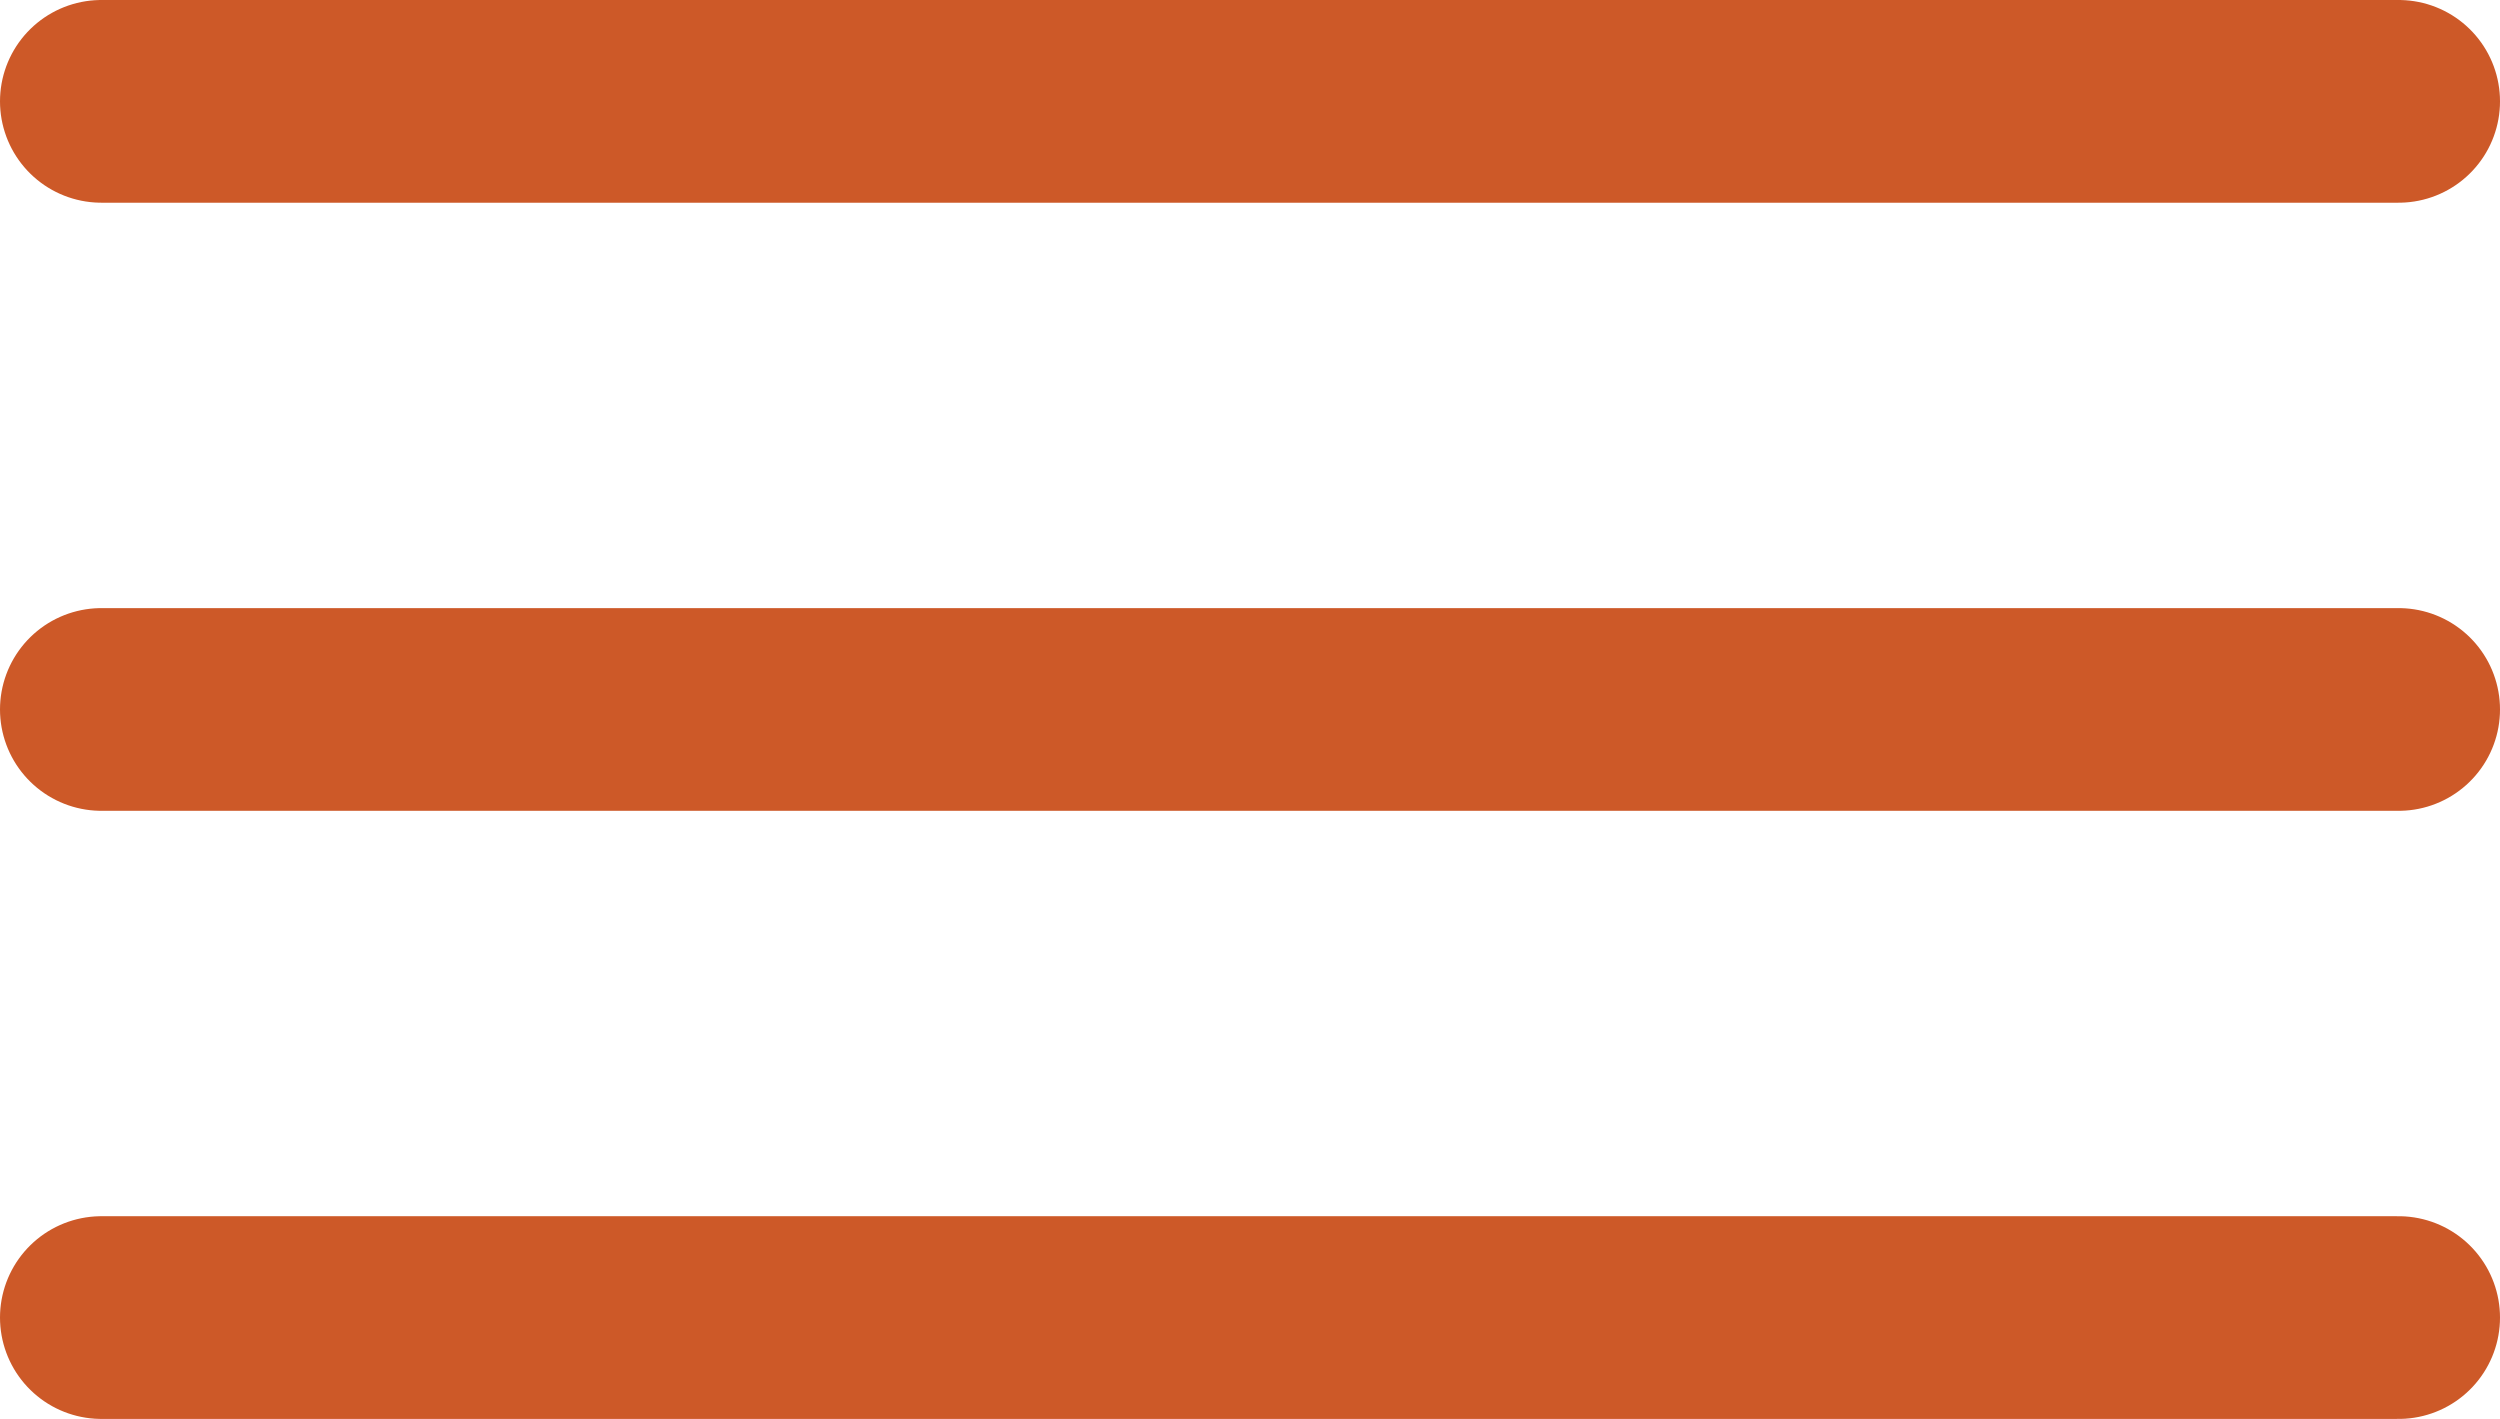
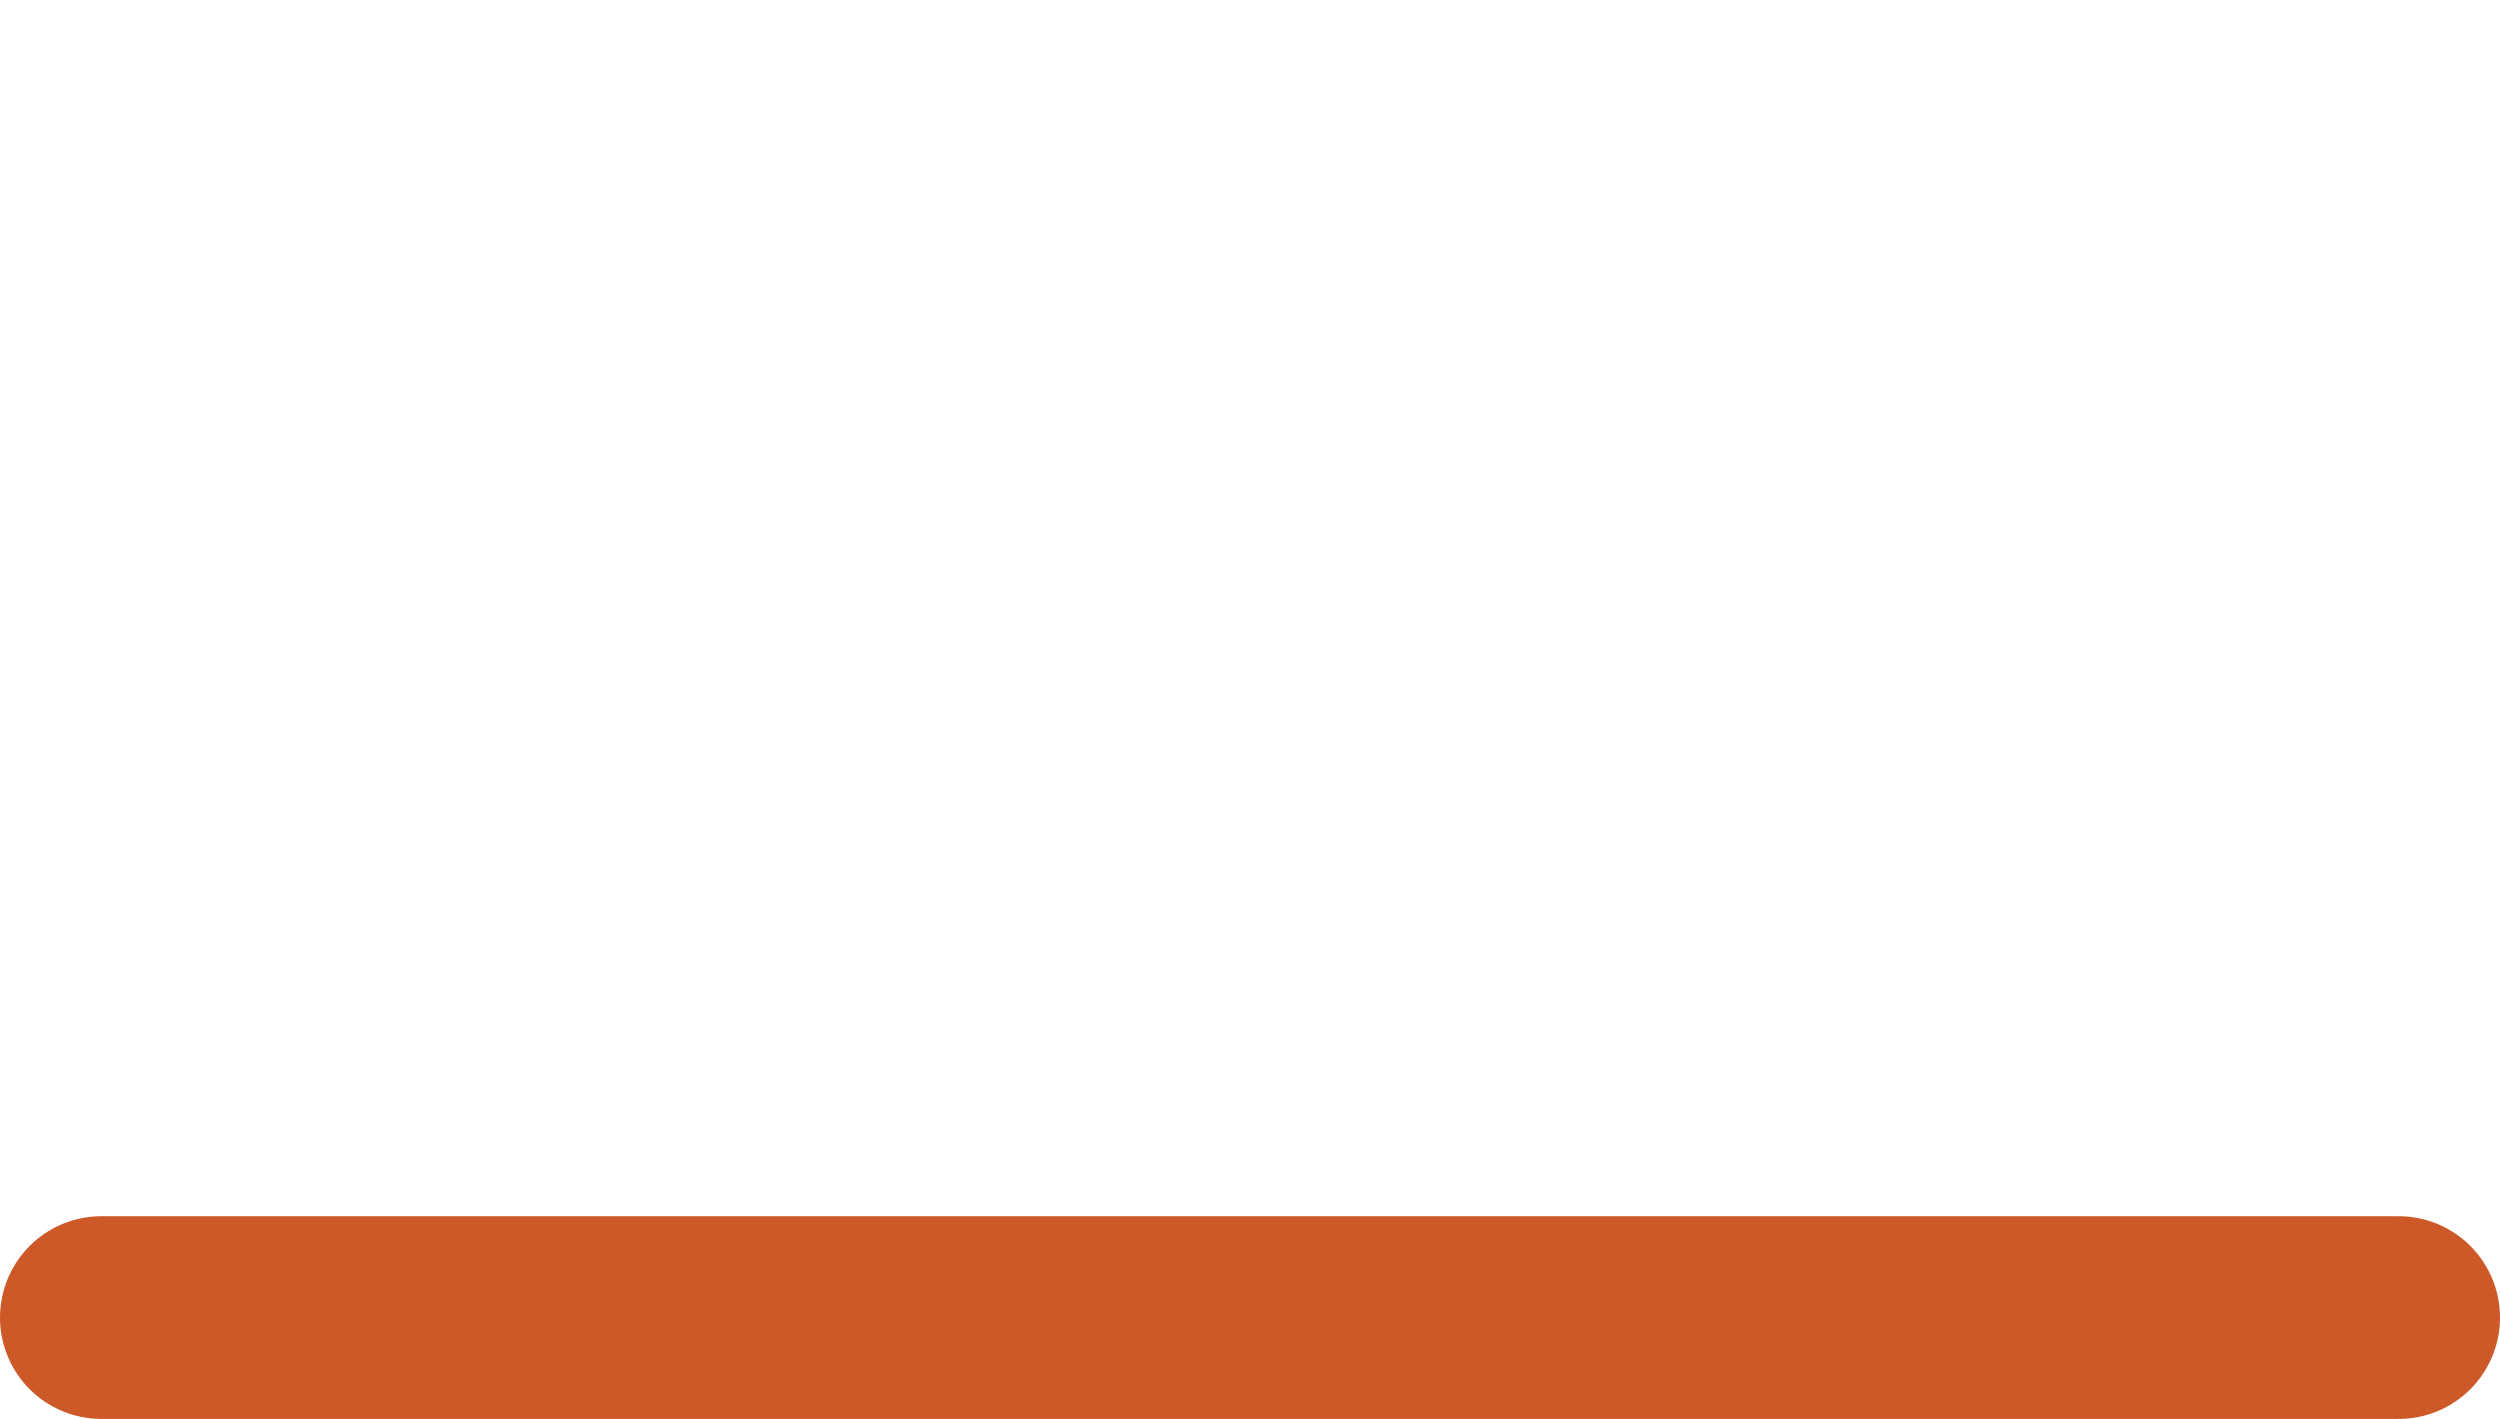
<svg xmlns="http://www.w3.org/2000/svg" width="37" height="21" viewBox="0 0 37 21">
  <defs>
    <style>
            .cls-1{fill:none;stroke:#cd5928;stroke-linecap:round;stroke-width:3px}
        </style>
  </defs>
  <g id="icon_hamburger" transform="translate(-1349.164 -29.875)">
-     <path id="Linie_63" d="M0 0L34 0" class="cls-1" transform="translate(1350.664 31.375)" />
-     <path id="Linie_64" d="M0 0L34 0" class="cls-1" transform="translate(1350.664 40.375)" />
    <path id="Linie_65" d="M0 0L34 0" class="cls-1" transform="translate(1350.664 49.375)" />
  </g>
</svg>